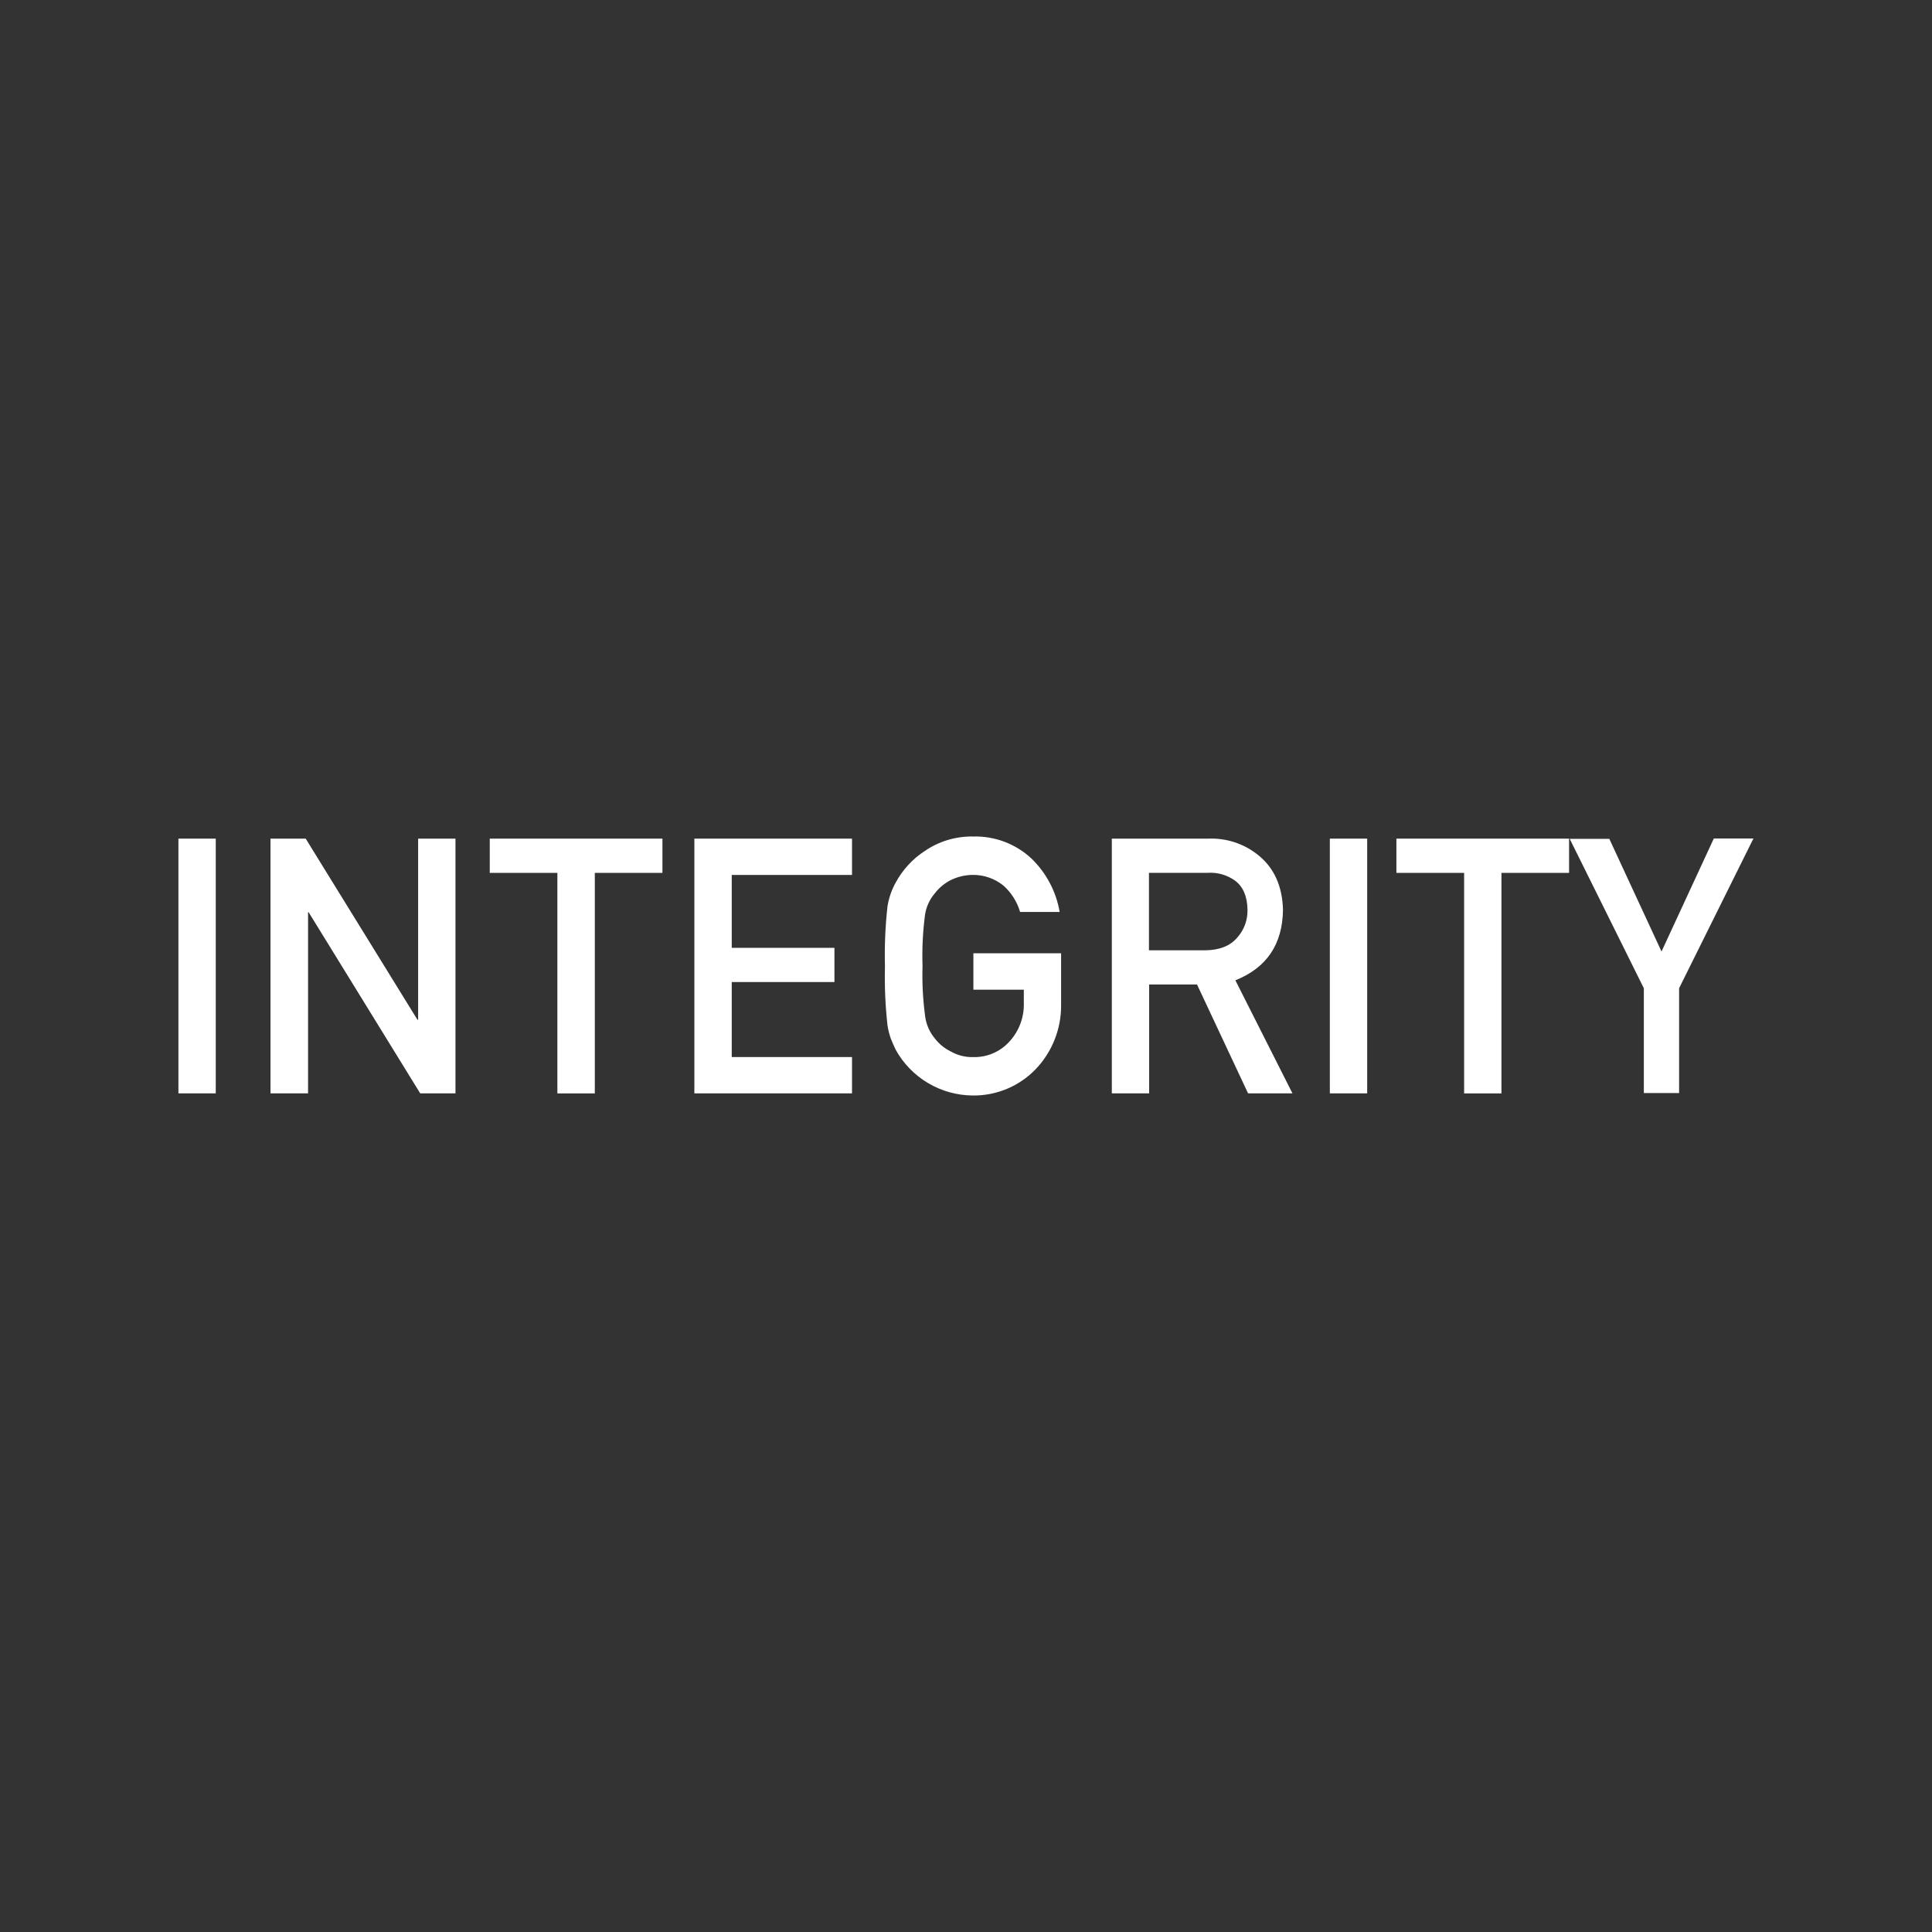
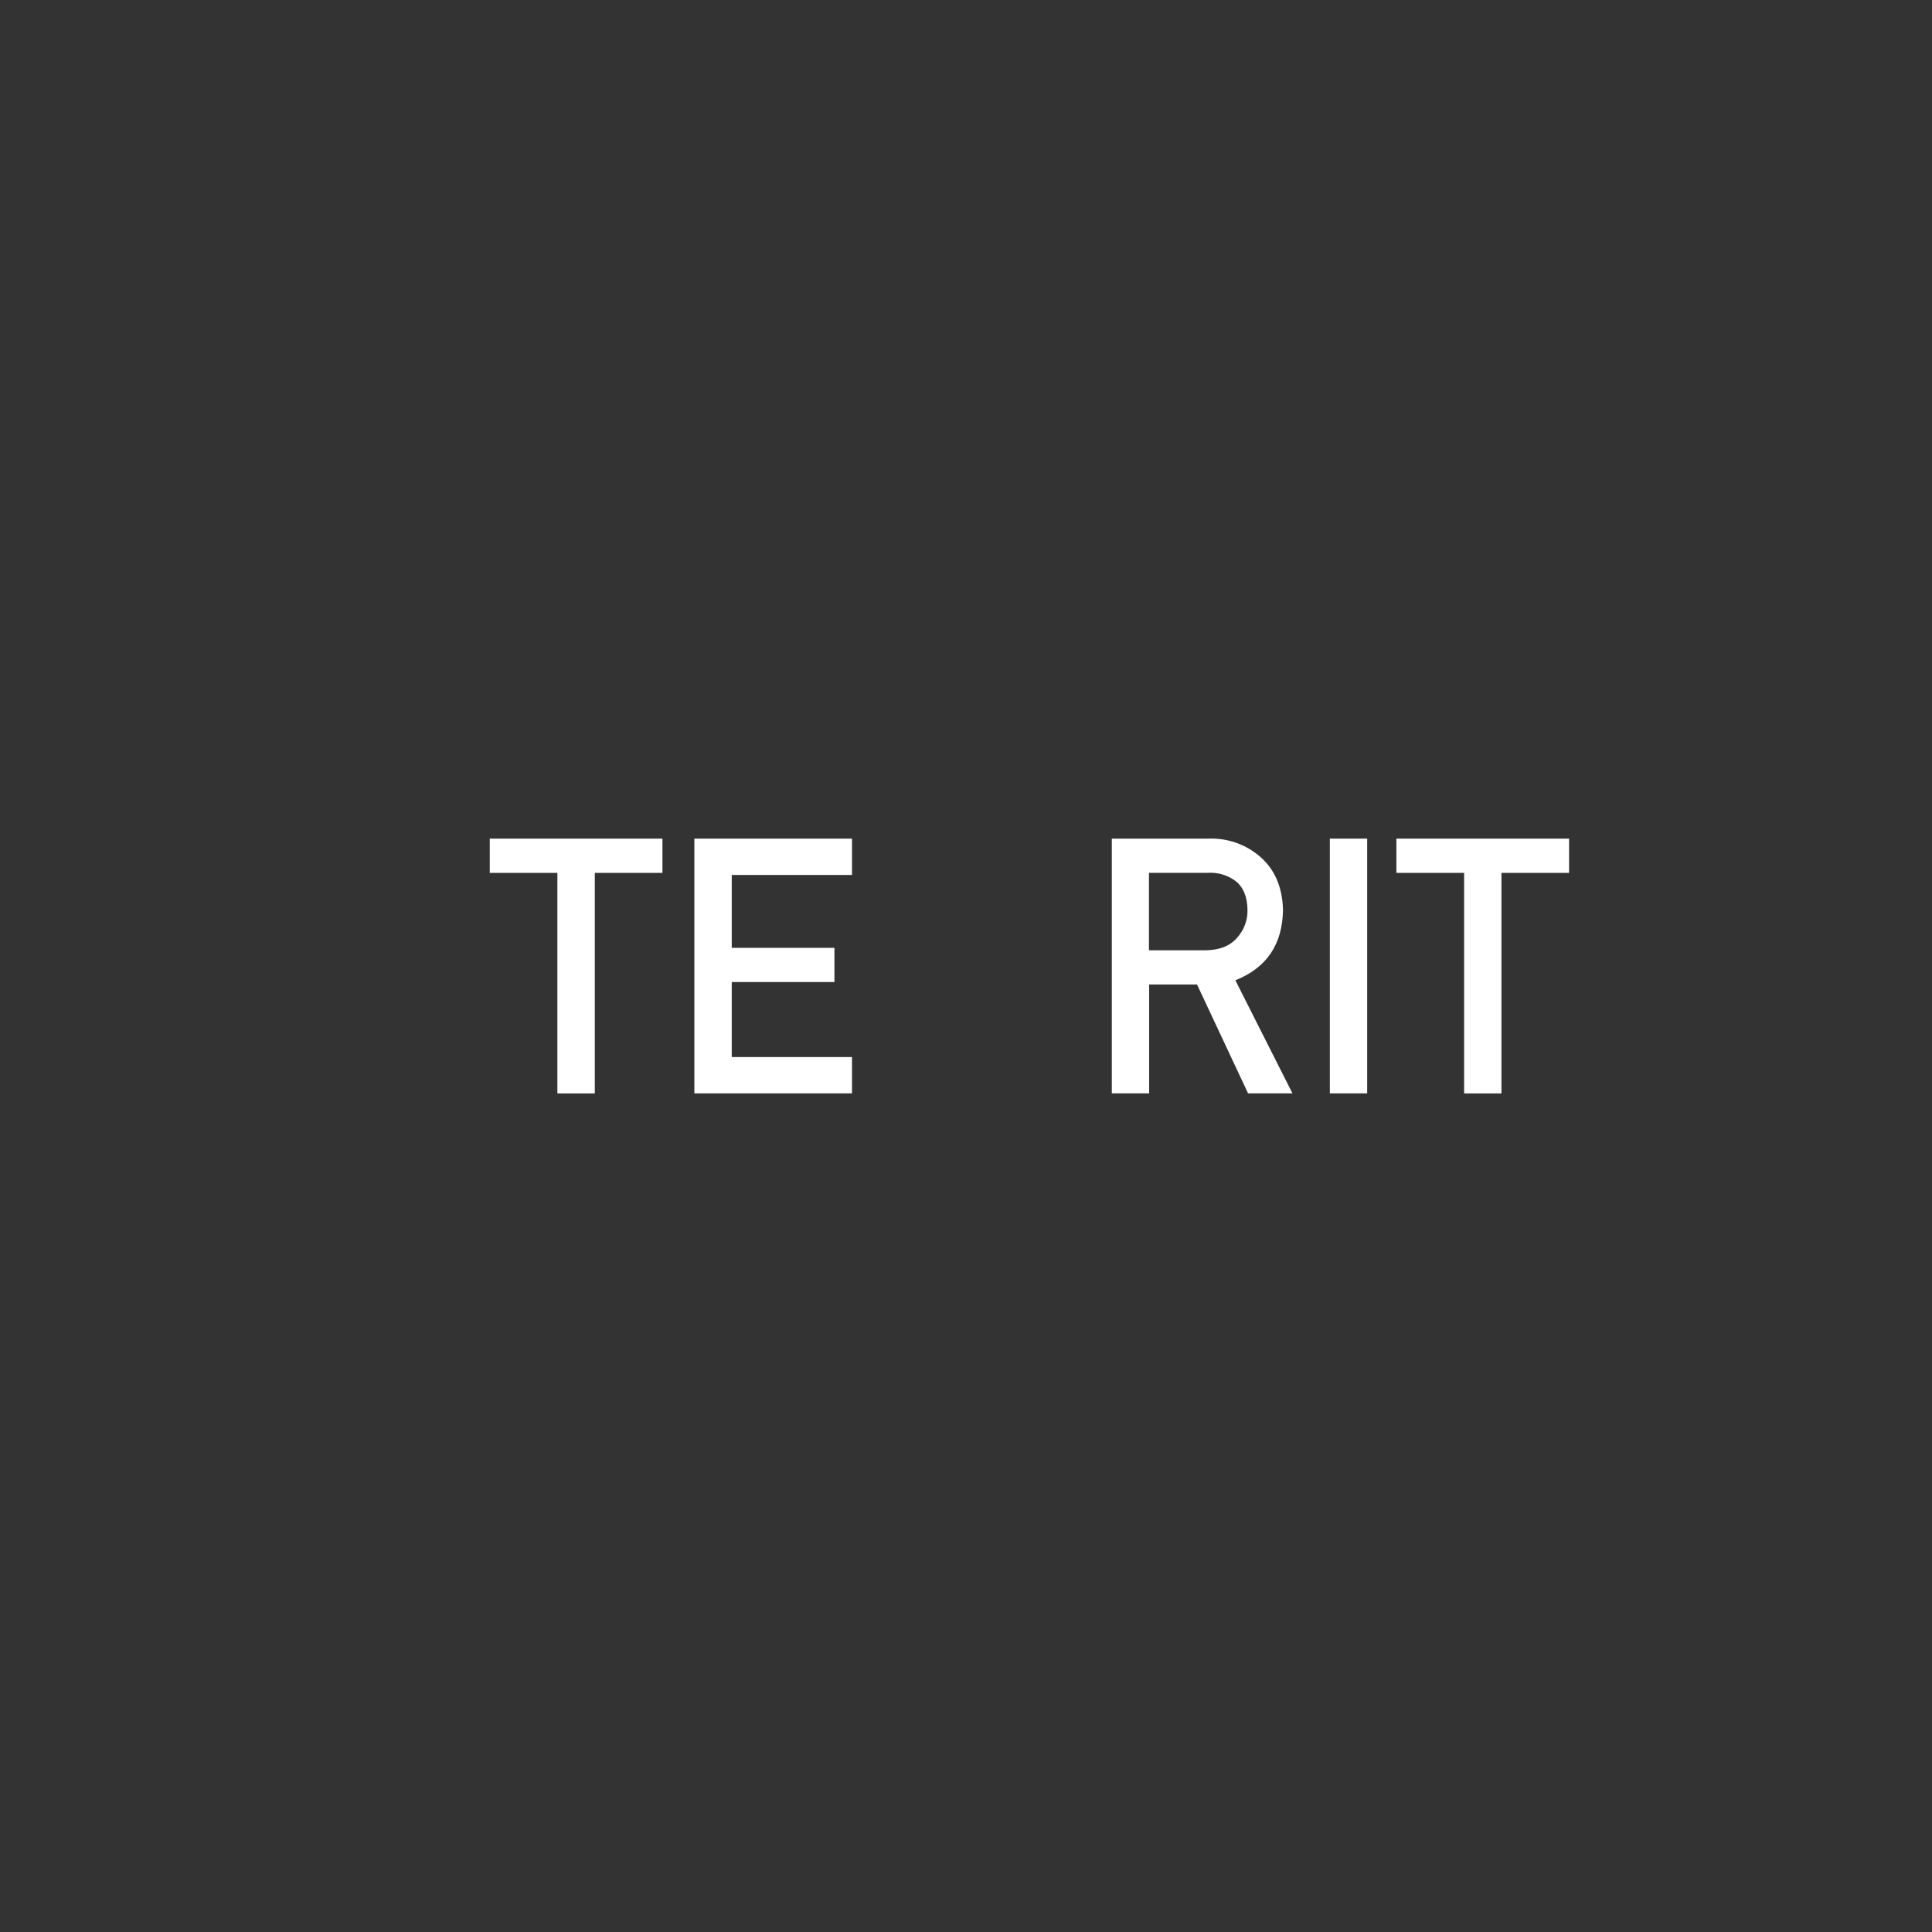
<svg xmlns="http://www.w3.org/2000/svg" width="400" height="400" viewBox="0 0 400 400" fill="none">
  <rect x="0" y="0" width="400" height="400" fill="#333333" stroke="none" />
-   <path d="M36.94 173.63H44.67V226.37H36.94V173.63Z" fill="white" />
-   <path d="M56 173.63H63.29L86.43 211.13H86.57V173.63H94.3V226.37H87L63.9 188.87H63.78V226.37H56V173.63Z" fill="white" />
  <path d="M115.4 180.72H101.4V173.63H137.15V180.72H123.15V226.38H115.4V180.72Z" fill="white" />
  <path d="M143.76 173.63H176.4V181.15H151.5V196.24H172.76V203.32H151.5V218.85H176.4V226.37H143.76V173.63Z" fill="white" />
-   <path d="M201.53 197.36H219.69V208.09C219.728 213.024 217.845 217.779 214.44 221.35C212.76 223.099 210.74 224.485 208.504 225.424C206.269 226.363 203.865 226.835 201.44 226.81C198.171 226.797 194.964 225.911 192.152 224.244C189.339 222.578 187.022 220.191 185.44 217.33C185.067 216.537 184.733 215.777 184.44 215.05C184.117 214.135 183.883 213.19 183.74 212.23C183.293 208.17 183.119 204.084 183.22 200C183.115 195.893 183.289 191.784 183.74 187.7C184.01 185.944 184.593 184.251 185.46 182.7C186.887 180.064 188.949 177.827 191.46 176.19C194.415 174.165 197.929 173.116 201.51 173.19C205.947 173.073 210.253 174.695 213.51 177.71C216.606 180.686 218.667 184.577 219.39 188.81H211.2C210.585 186.708 209.393 184.82 207.76 183.36C205.977 181.912 203.747 181.127 201.45 181.14C199.817 181.141 198.208 181.525 196.75 182.26C195.489 182.922 194.387 183.85 193.52 184.98C192.46 186.23 191.768 187.75 191.52 189.37C191.057 192.893 190.883 196.448 191 200C190.894 203.526 191.081 207.055 191.56 210.55C191.799 212.194 192.492 213.738 193.56 215.01C194.417 216.131 195.523 217.039 196.79 217.66C198.215 218.489 199.842 218.905 201.49 218.86C202.893 218.899 204.288 218.634 205.579 218.083C206.87 217.532 208.027 216.709 208.97 215.67C210.979 213.499 212.057 210.627 211.97 207.67V204.91H201.53V197.39V197.36Z" fill="white" />
  <path d="M230.15 173.63H250.15C253.932 173.468 257.641 174.703 260.57 177.1C263.803 179.727 265.49 183.477 265.63 188.35C265.537 195.51 262.25 200.38 255.77 202.96L267.59 226.37H258.4L247.83 203.83H237.92V226.37H230.19V173.63H230.15ZM237.88 196.75H249.61C252.517 196.703 254.693 195.833 256.14 194.14C257.573 192.554 258.339 190.476 258.28 188.34C258.233 185.587 257.38 183.587 255.72 182.34C254.072 181.149 252.059 180.572 250.03 180.71H237.88V196.71V196.75Z" fill="white" />
  <path d="M275.33 173.63H283.06V226.37H275.33V173.63Z" fill="white" />
  <path d="M303.11 180.72H289.11V173.63H324.86V180.72H310.86V226.38H303.13V180.72H303.11Z" fill="white" />
-   <path d="M340.37 204.67L324.99 173.67H333.19L344 197L354.83 173.6H363.03L347.64 204.6V226.3H340.34V204.6L340.37 204.67Z" fill="white" />
</svg>